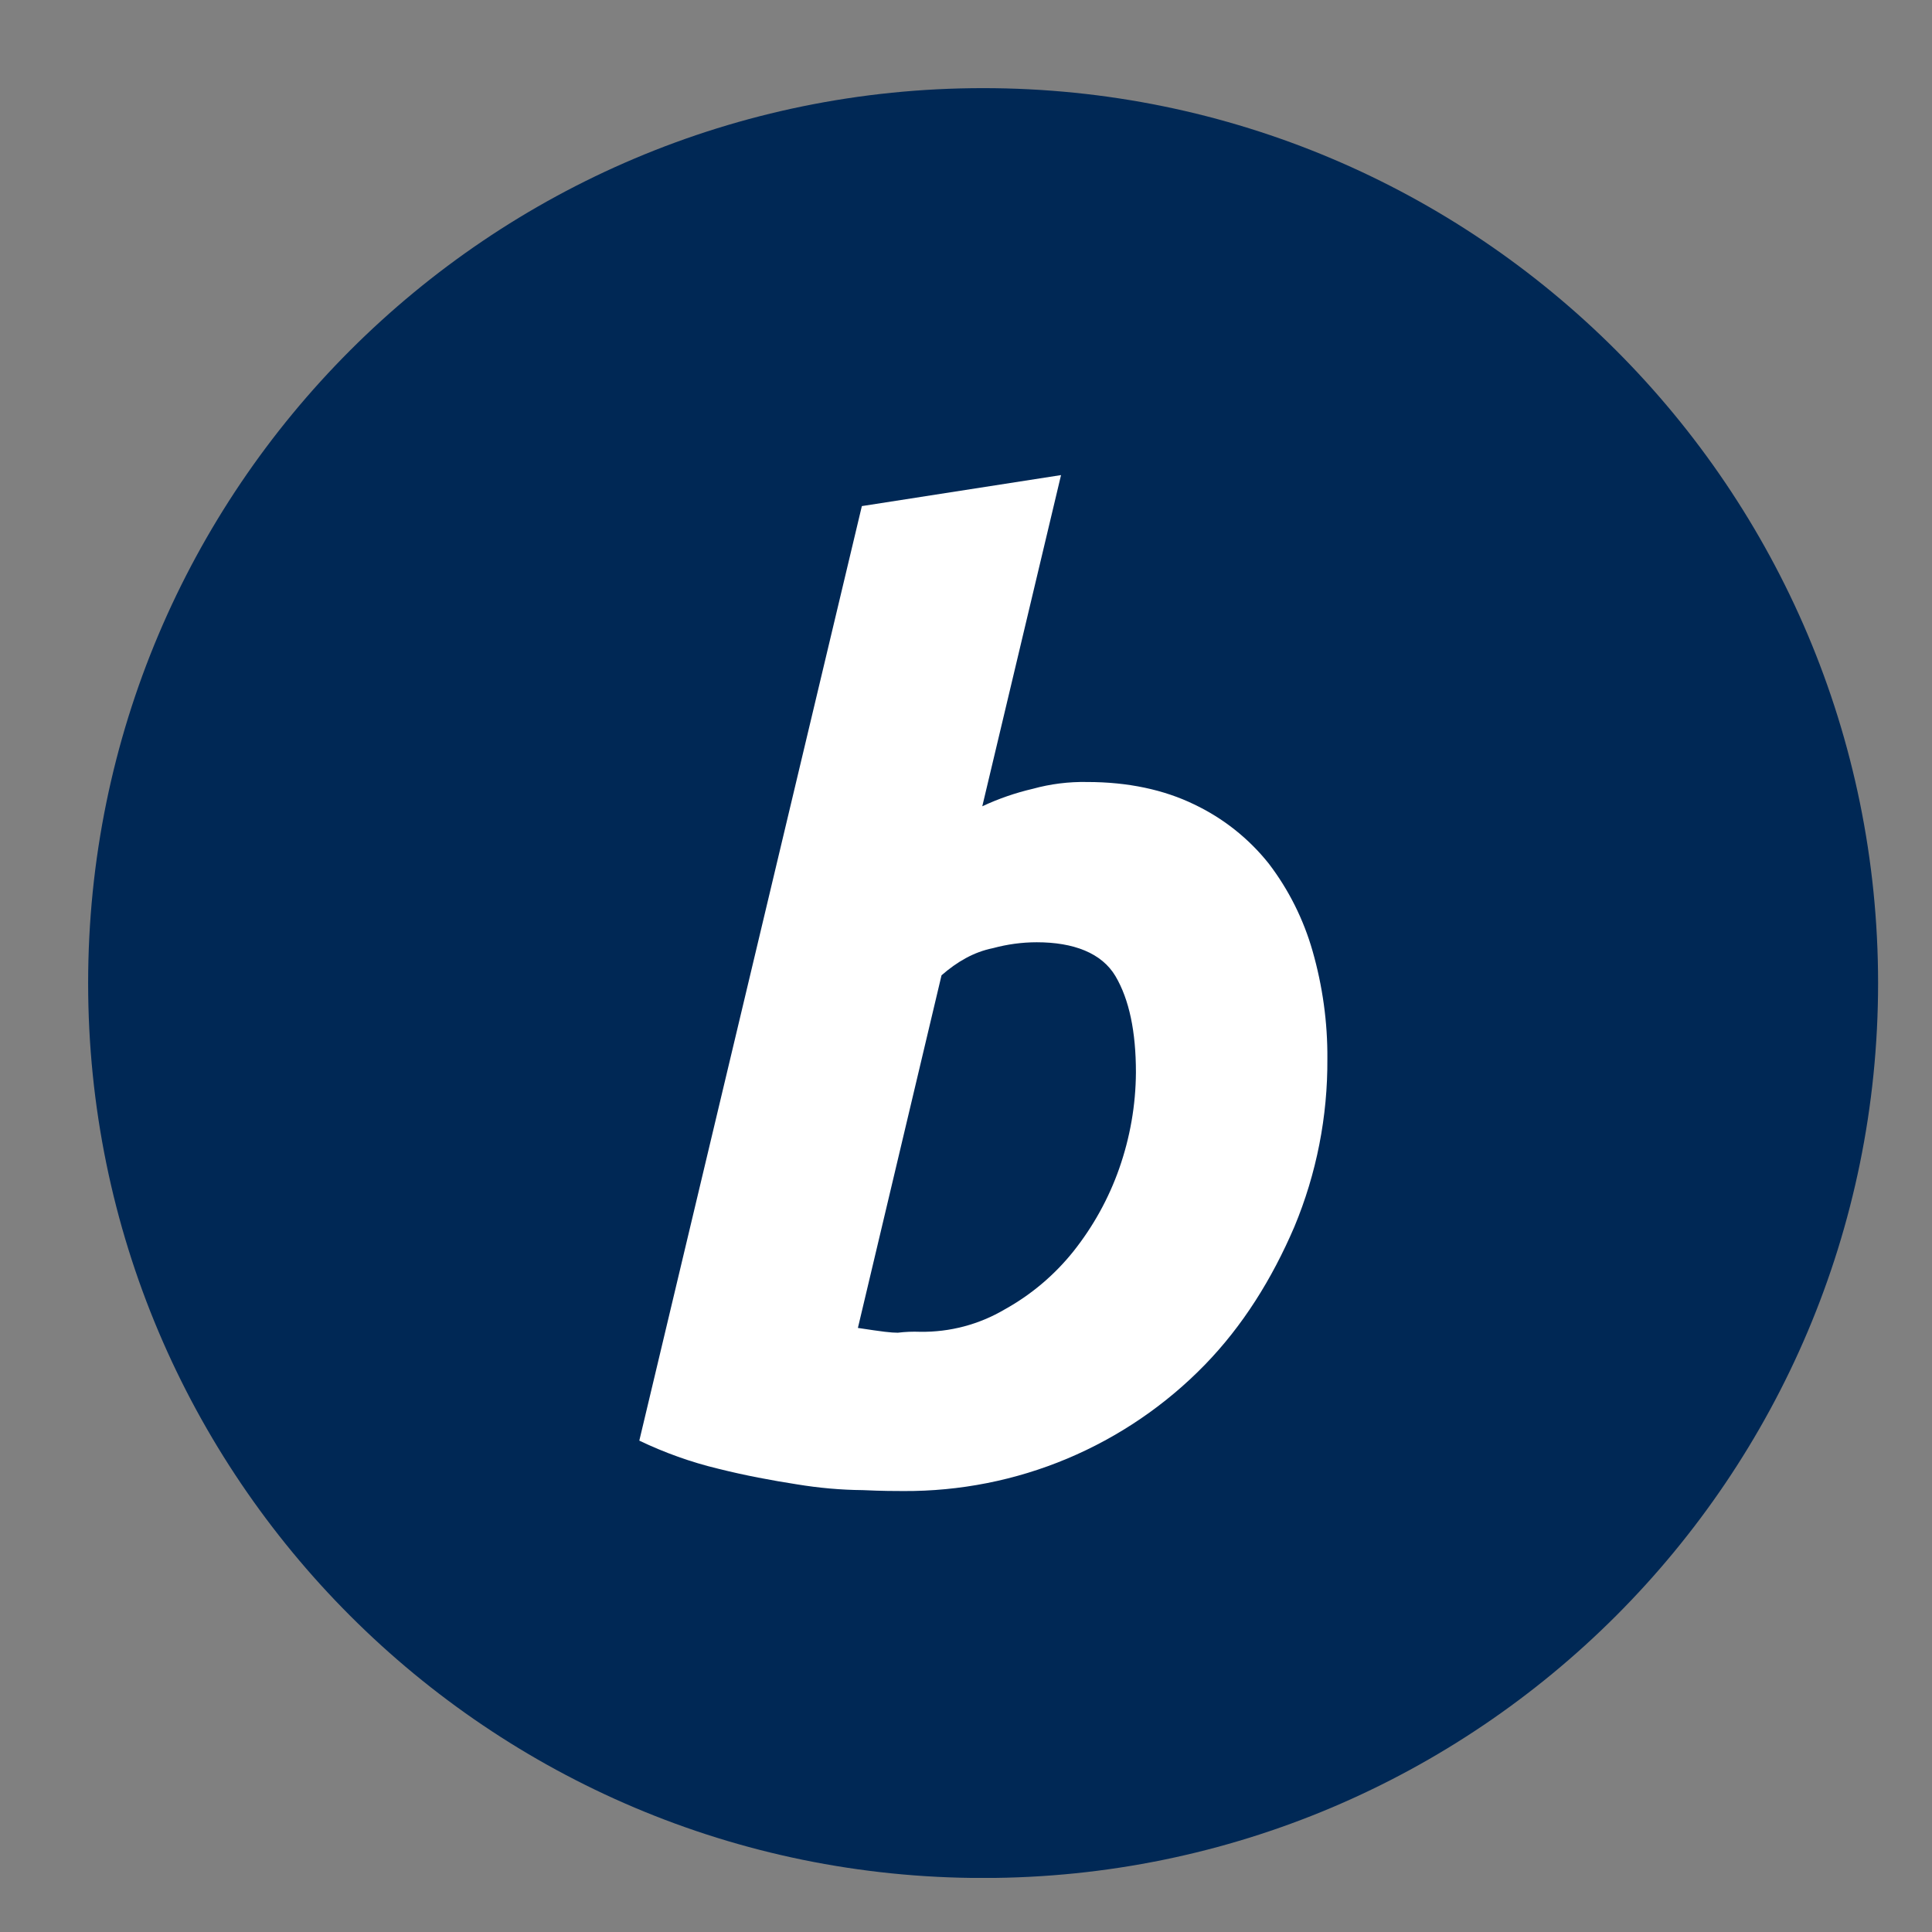
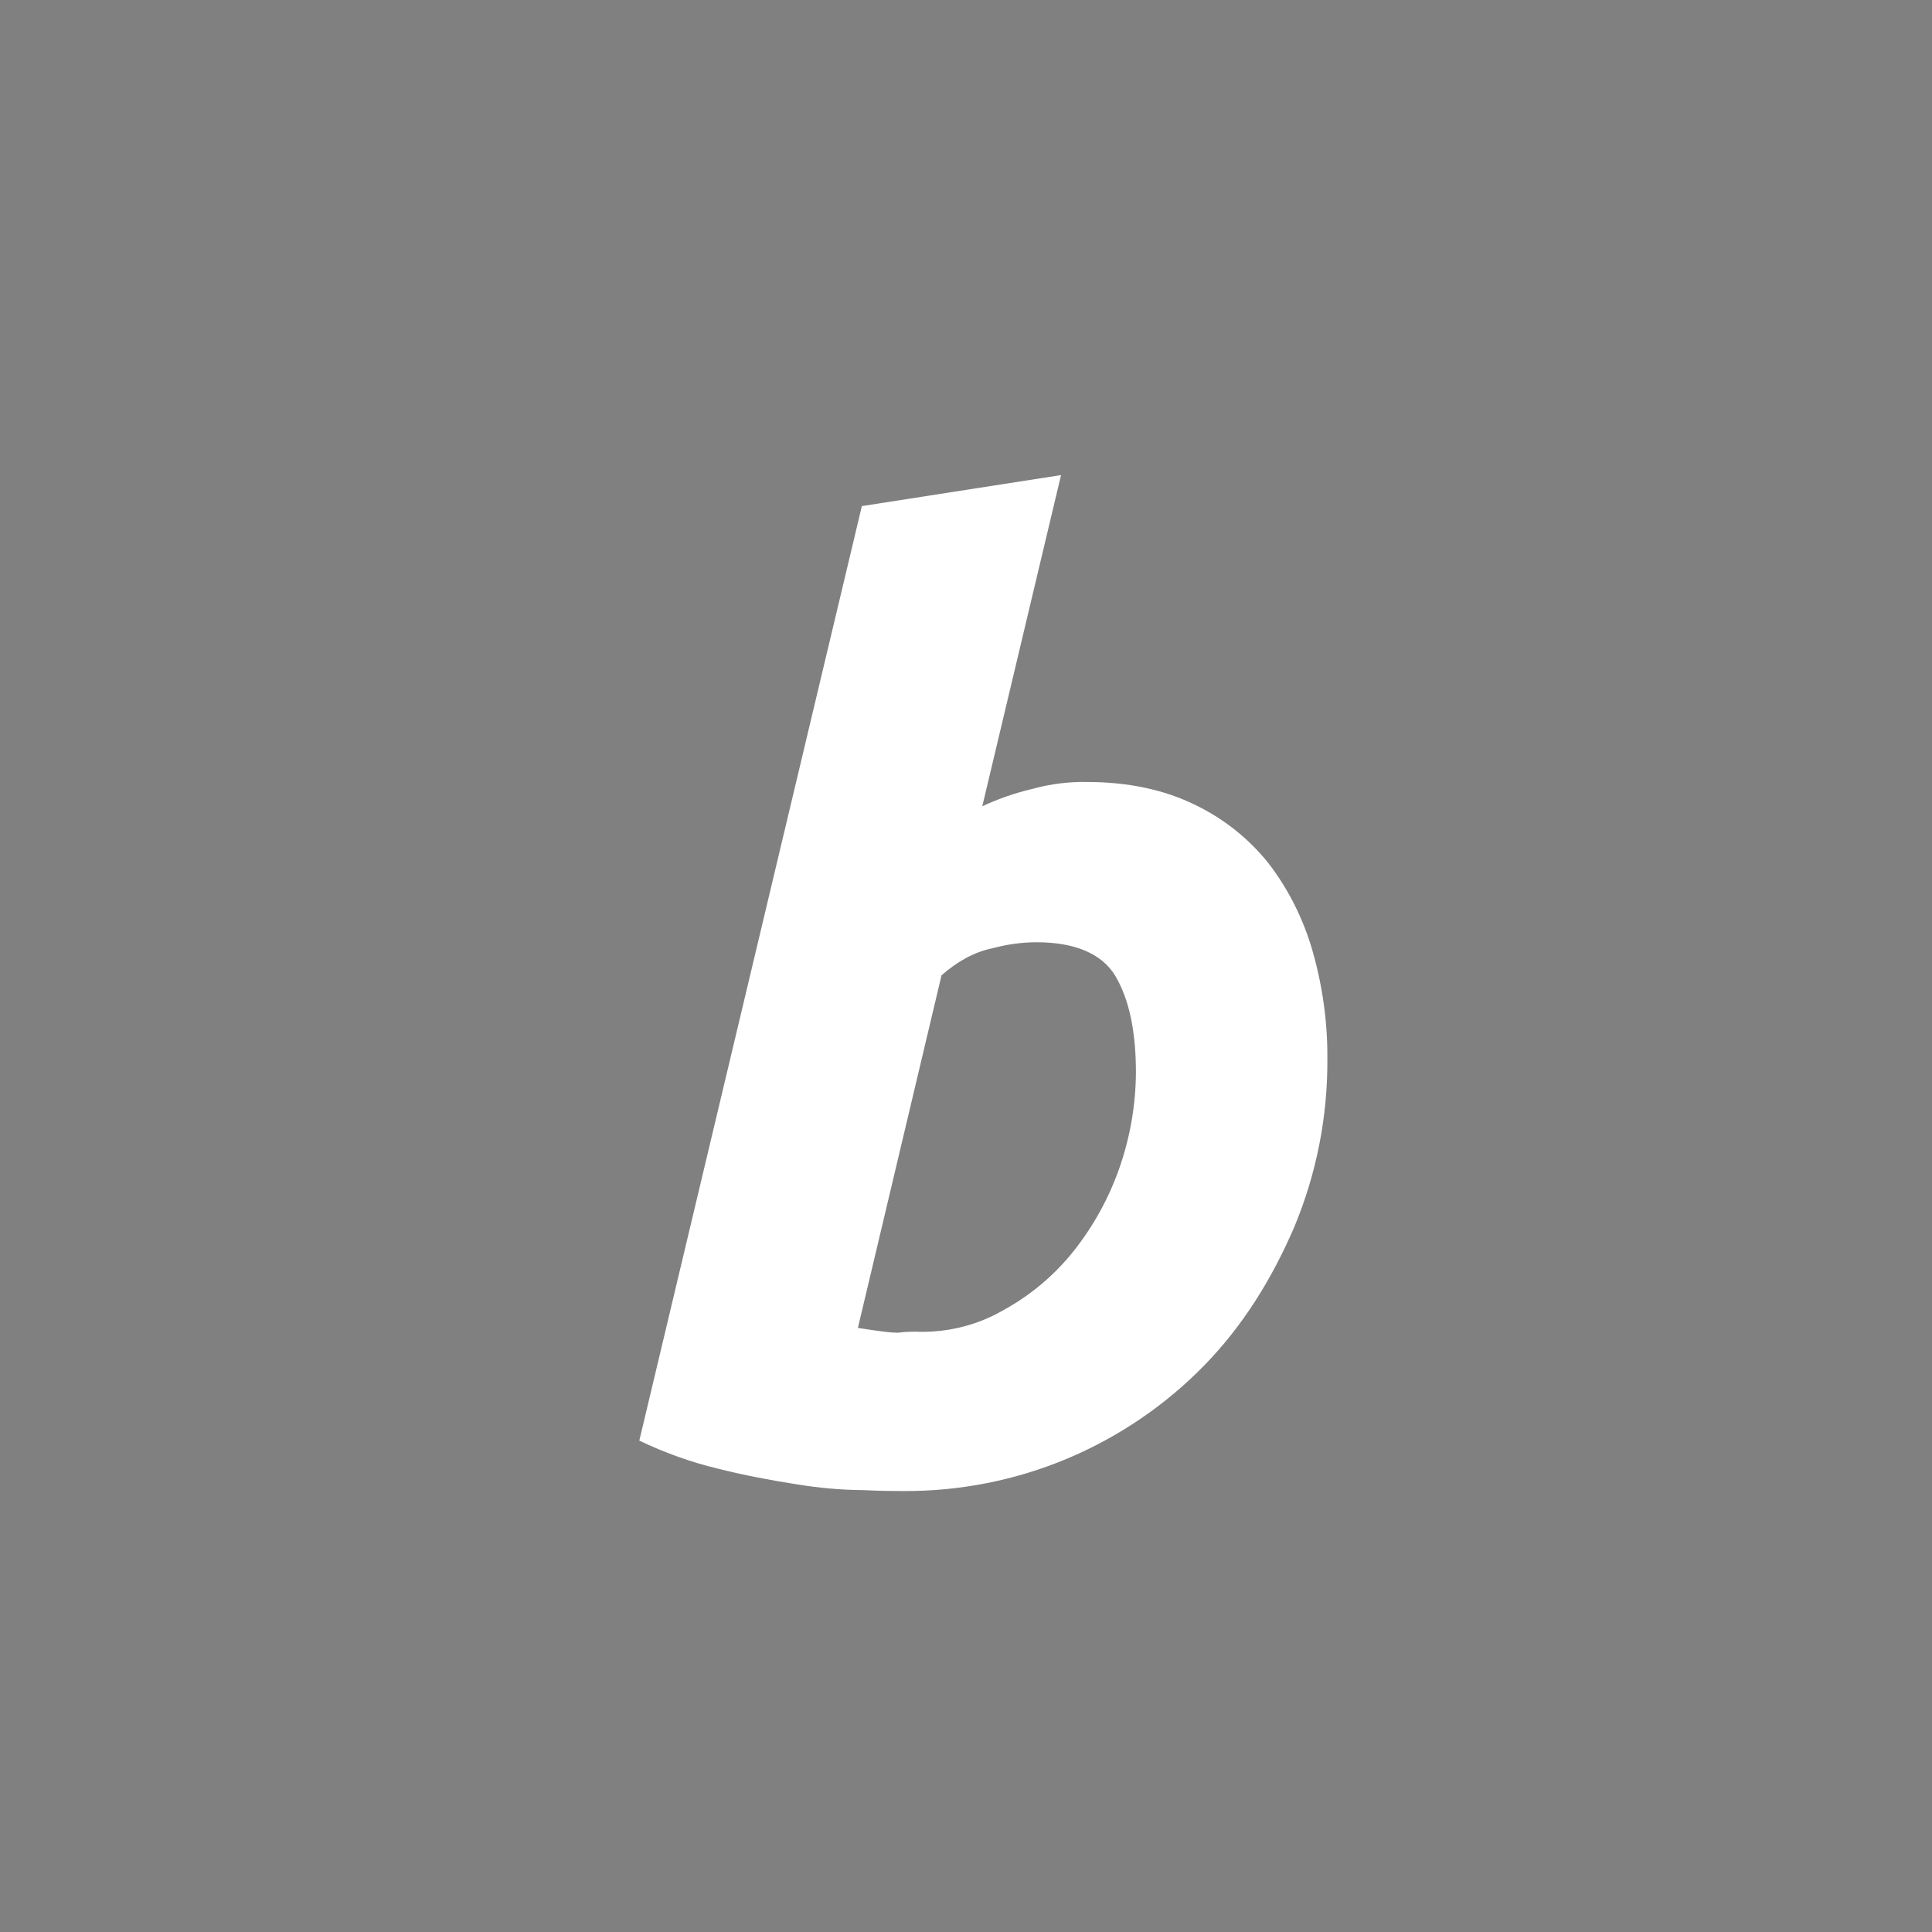
<svg xmlns="http://www.w3.org/2000/svg" width="21" height="21" viewBox="0 0 21 21" fill="none">
  <rect x="0" y="0" width="21" height="21" fill="#808080" stroke="none" />
  <g clip-path="url(#clip0_2896_25483)">
-     <path d="M10.686 20.413C16.059 20.413 20.414 16.058 20.414 10.686C20.414 5.313 16.059 0.958 10.686 0.958C5.313 0.958 0.958 5.313 0.958 10.686C0.958 16.058 5.313 20.413 10.686 20.413Z" fill="#002855" />
    <path d="M14.267 10.337C14.169 9.994 14.008 9.671 13.791 9.387C13.573 9.113 13.295 8.893 12.979 8.743C12.651 8.584 12.261 8.5 11.817 8.5C11.617 8.496 11.418 8.521 11.226 8.574C11.037 8.618 10.852 8.682 10.677 8.764L11.533 5.164L9.368 5.501L6.949 15.659C7.223 15.79 7.509 15.893 7.805 15.964C8.1 16.038 8.385 16.091 8.661 16.134C8.898 16.173 9.138 16.195 9.379 16.197C9.59 16.207 9.738 16.207 9.822 16.207C10.432 16.21 11.037 16.091 11.599 15.855C12.161 15.619 12.671 15.272 13.096 14.835C13.507 14.412 13.824 13.906 14.069 13.335C14.31 12.757 14.432 12.136 14.428 11.509C14.431 11.113 14.376 10.718 14.267 10.337V10.337ZM12.165 12.702C12.051 13.027 11.883 13.33 11.669 13.6C11.463 13.858 11.209 14.073 10.92 14.233C10.642 14.397 10.324 14.481 10.001 14.476C9.92 14.473 9.839 14.476 9.759 14.486C9.685 14.486 9.6 14.476 9.325 14.434L10.234 10.601C10.403 10.454 10.584 10.348 10.793 10.306C10.948 10.264 11.108 10.242 11.269 10.242C11.67 10.242 11.976 10.359 12.125 10.611C12.274 10.864 12.347 11.213 12.347 11.657C12.345 12.013 12.283 12.366 12.165 12.702V12.702Z" fill="white" />
  </g>
  <defs>
    <clipPath id="clip0_2896_25483">
      <rect width="19.456" height="19.454" fill="white" transform="translate(0.958 0.958)" />
    </clipPath>
  </defs>
</svg>